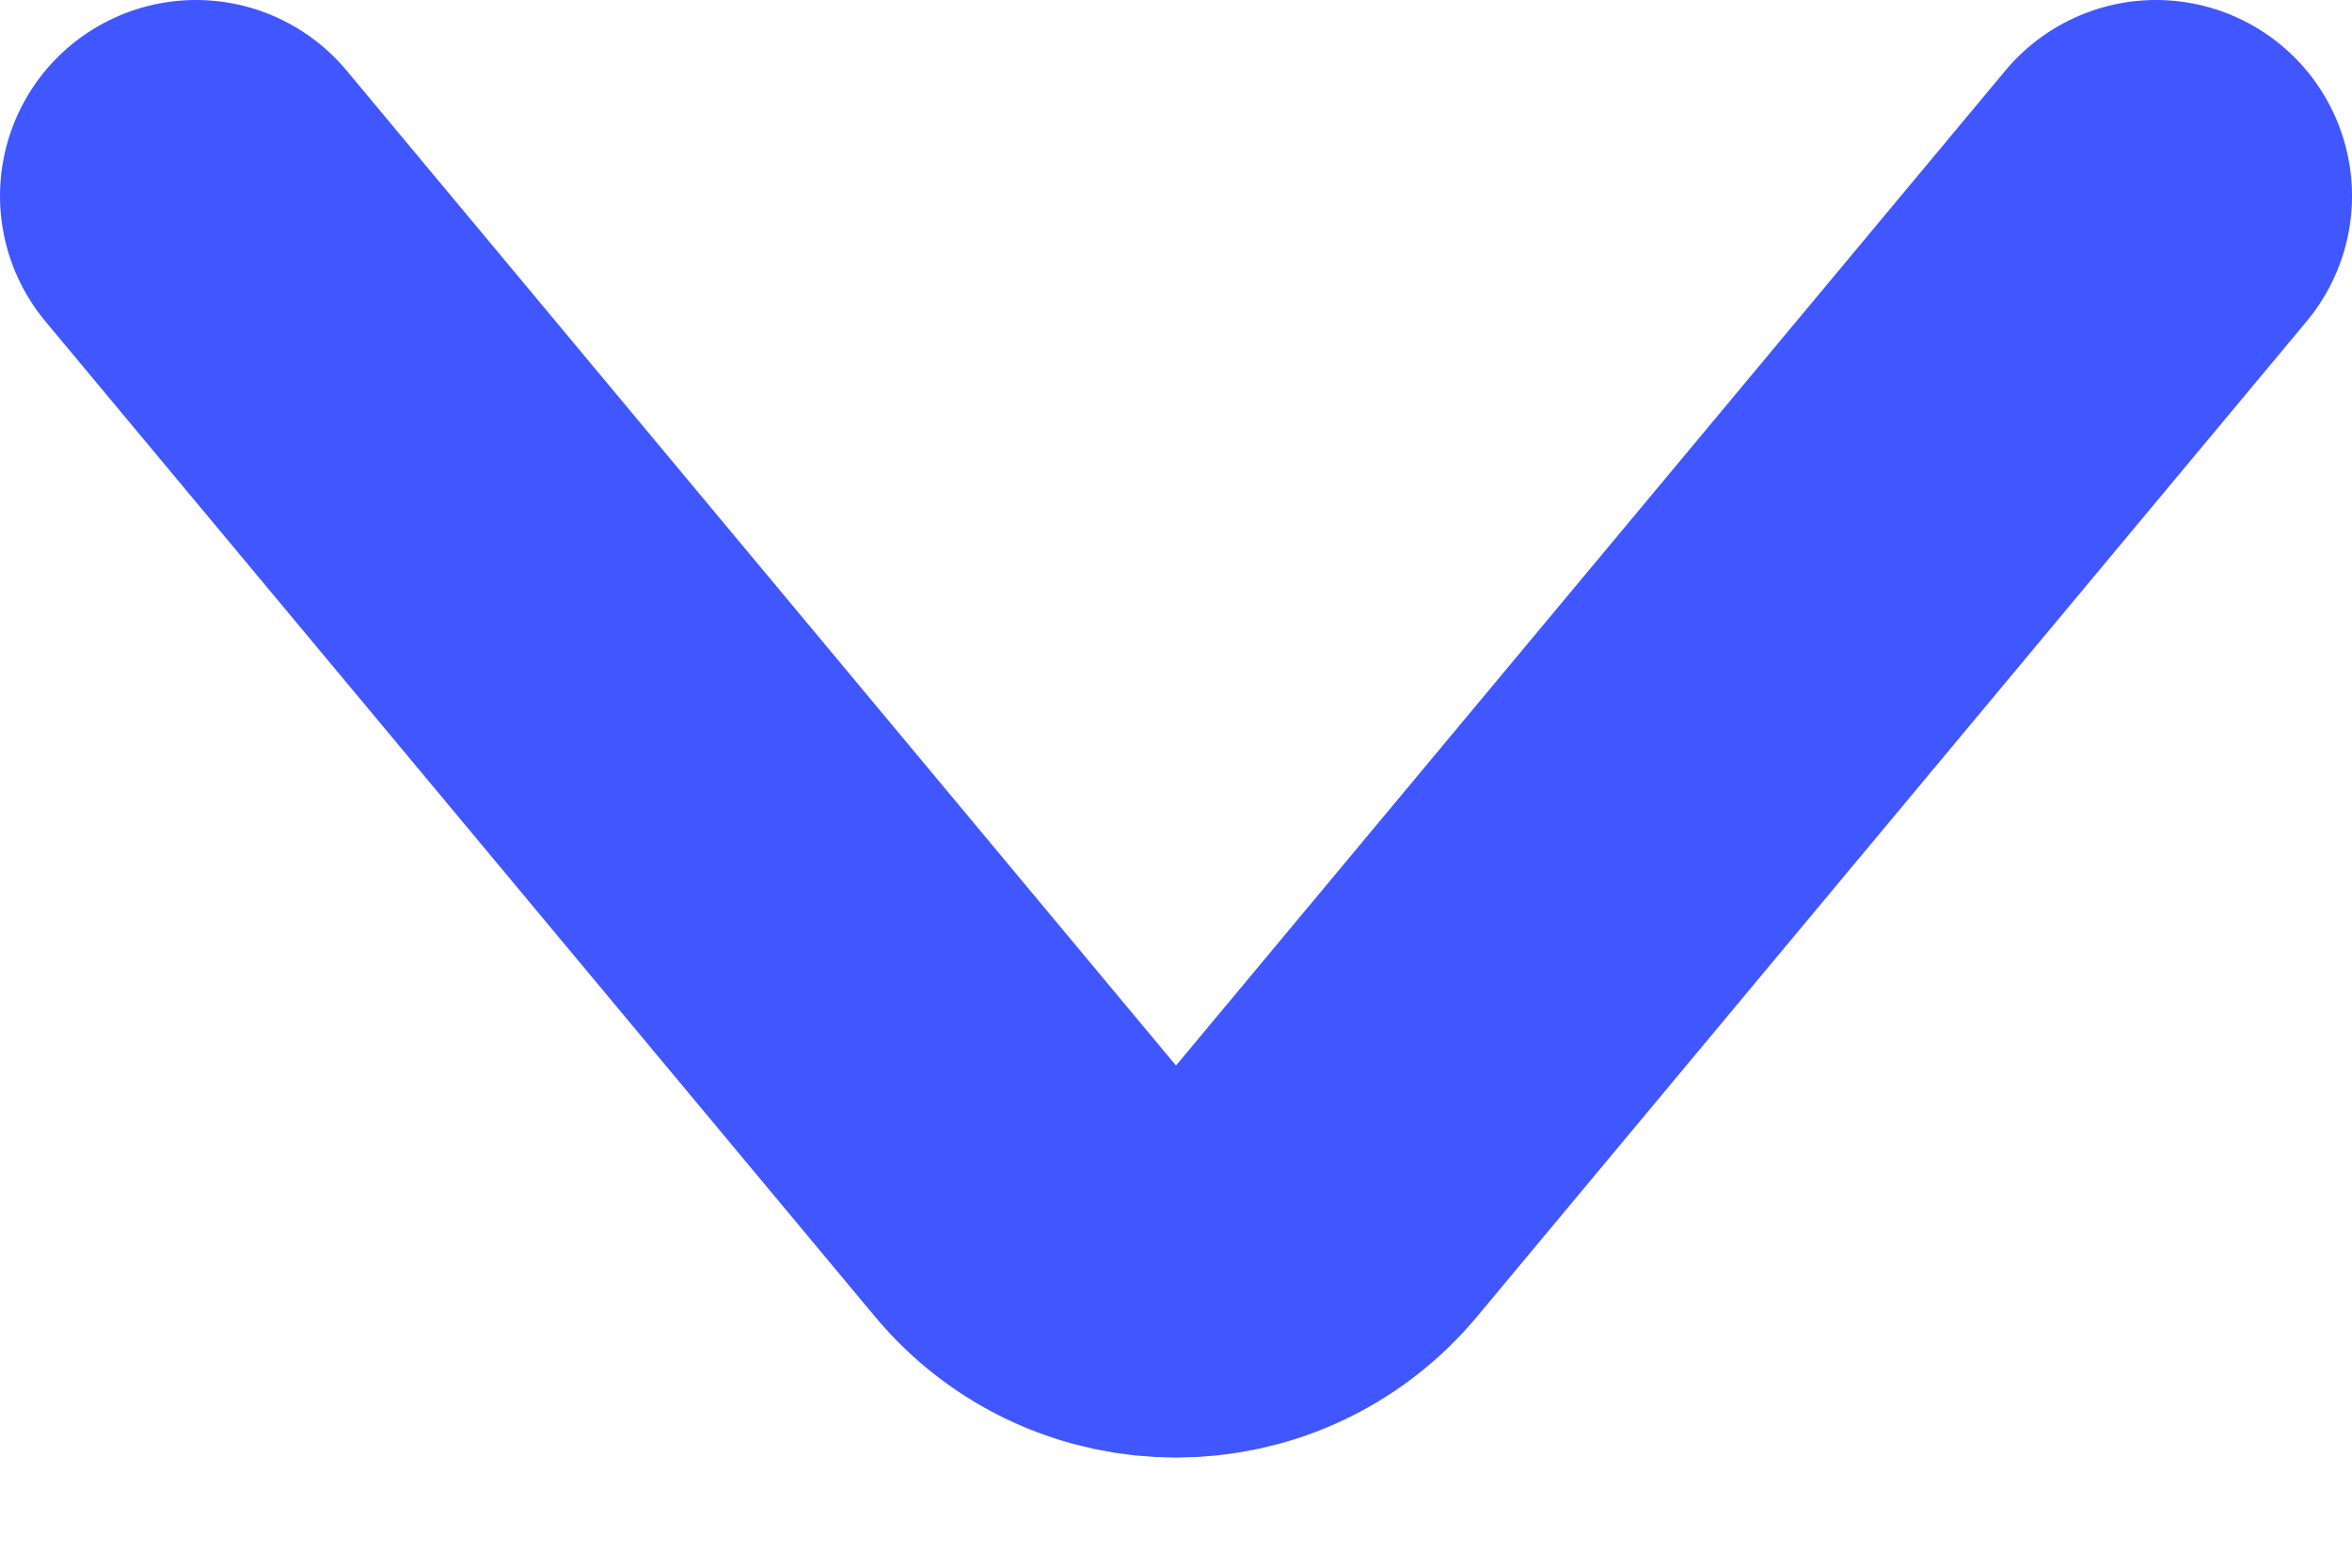
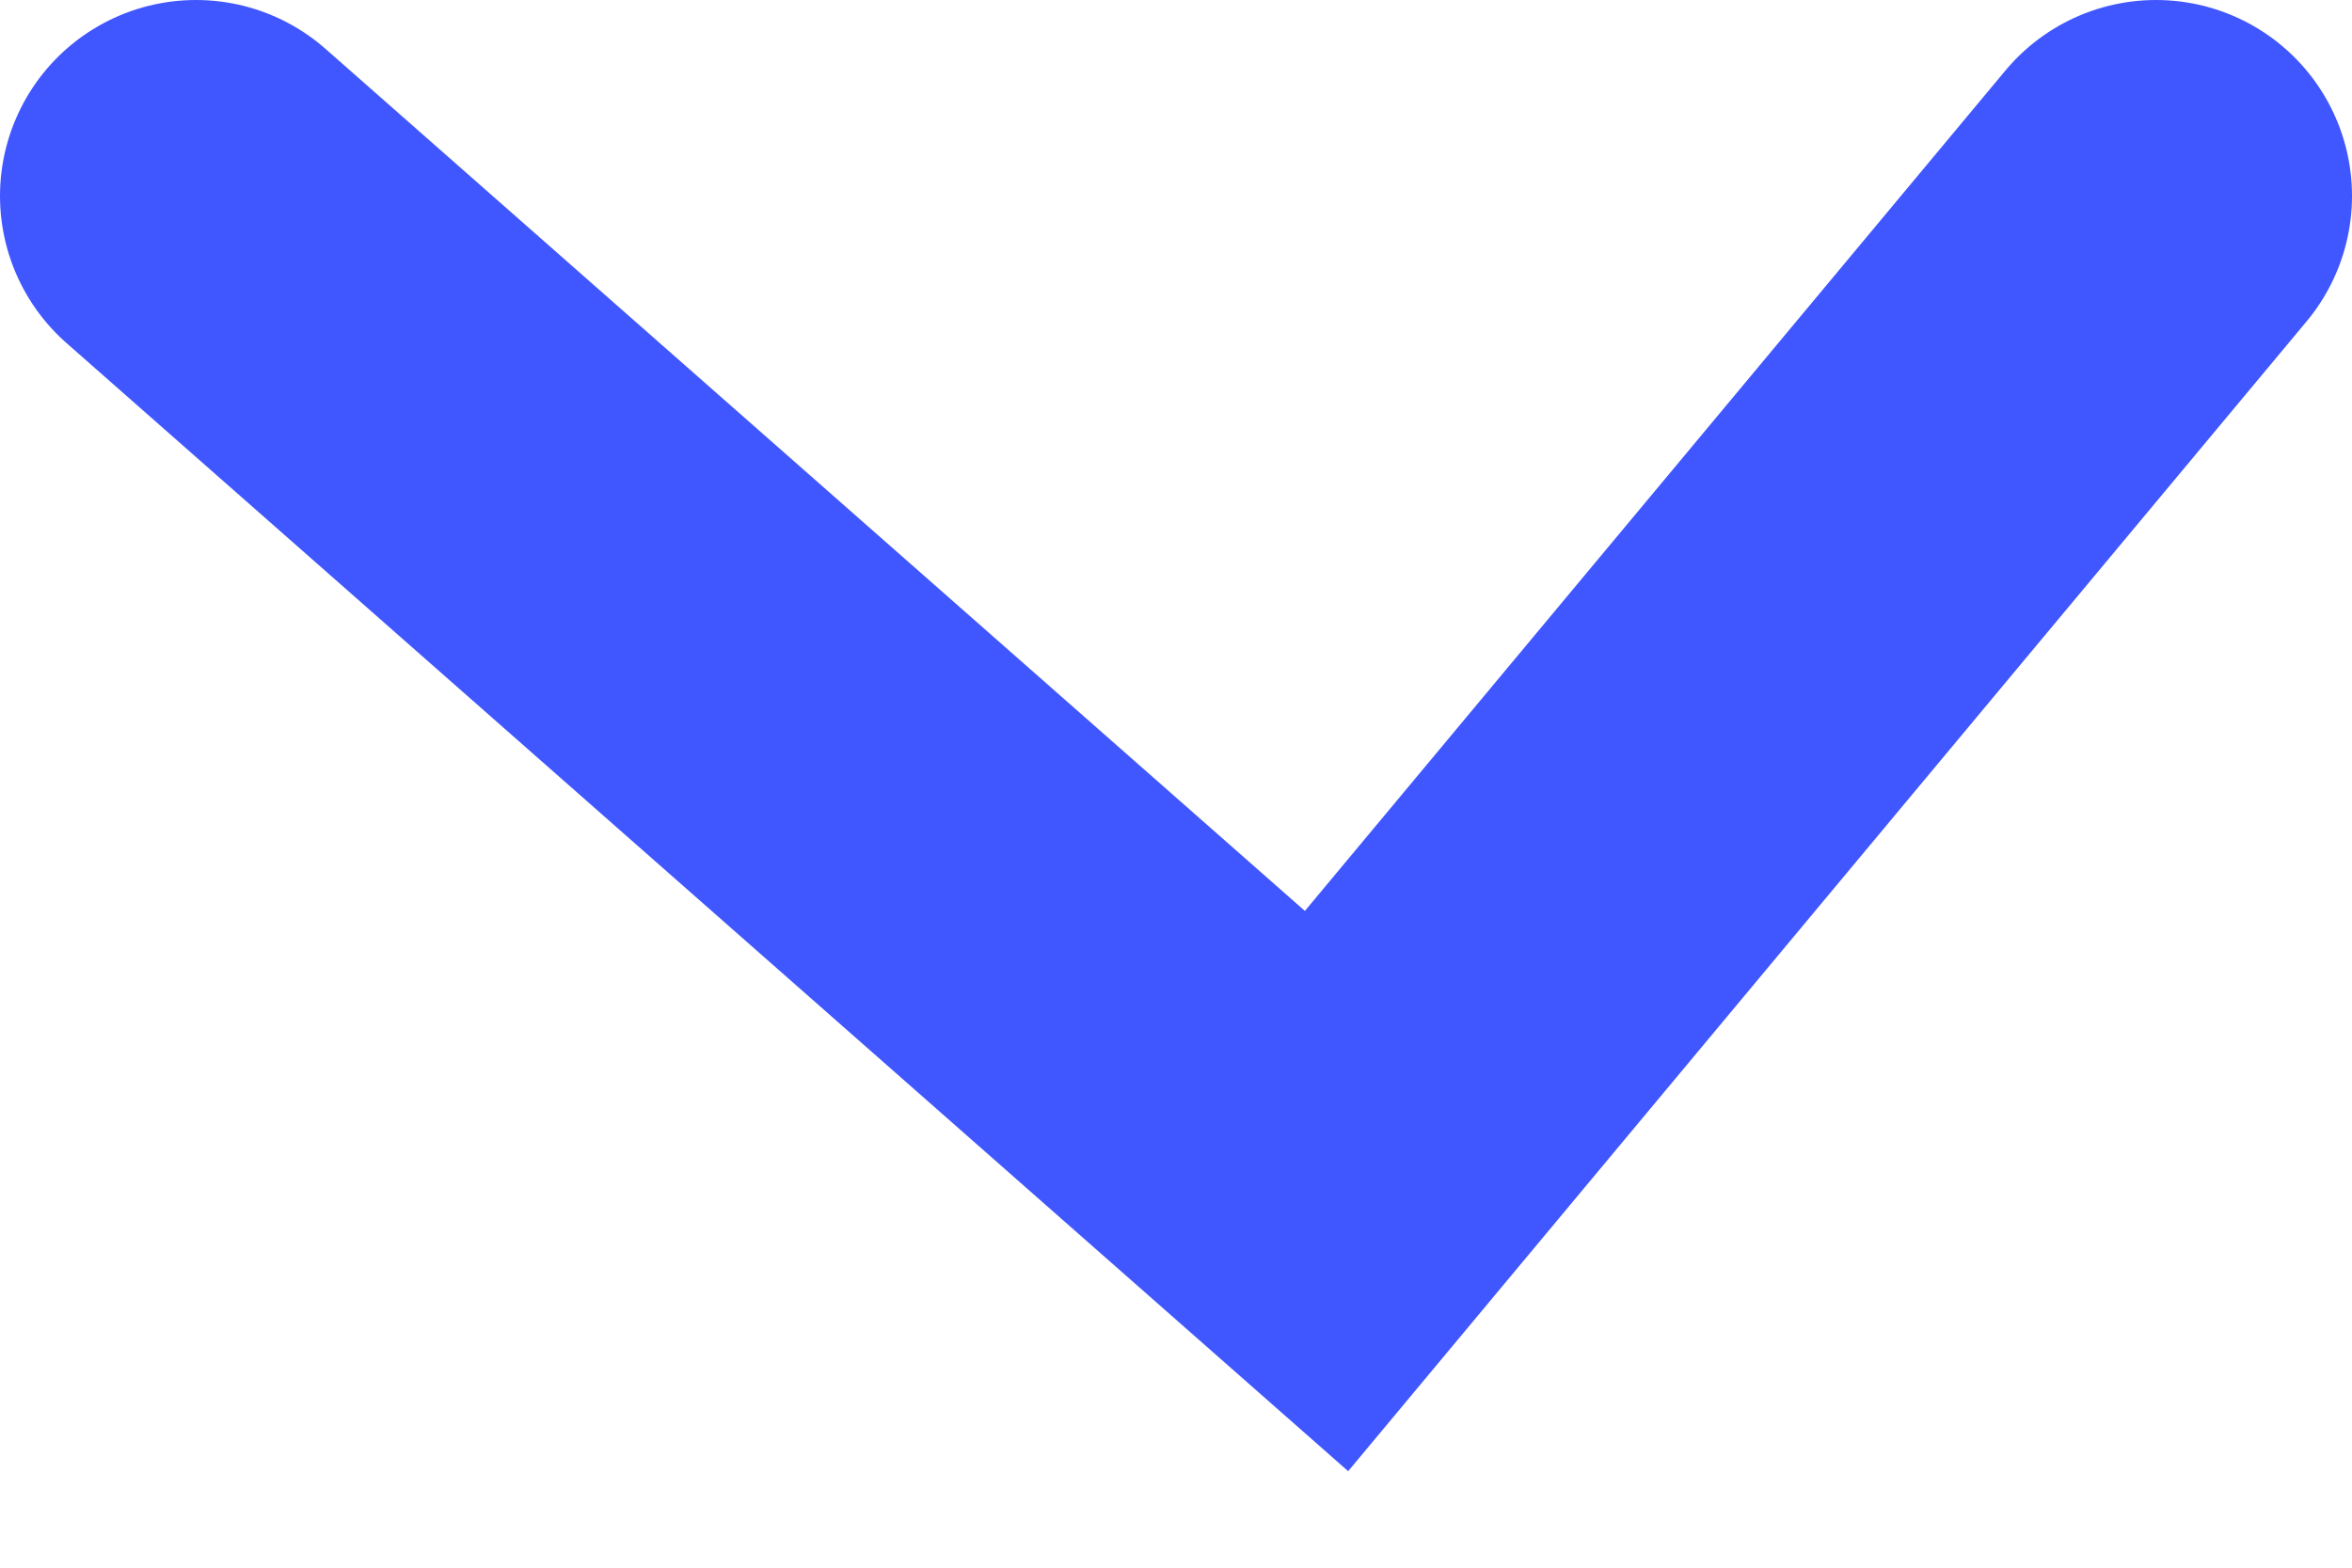
<svg xmlns="http://www.w3.org/2000/svg" width="12" height="8" viewBox="0 0 12 8" fill="none">
-   <path d="M11 1L6.768 6.078C6.368 6.558 5.632 6.558 5.232 6.078L1 1" stroke="#4056FF" stroke-width="2" stroke-linecap="round" />
+   <path d="M11 1L6.768 6.078L1 1" stroke="#4056FF" stroke-width="2" stroke-linecap="round" />
</svg>